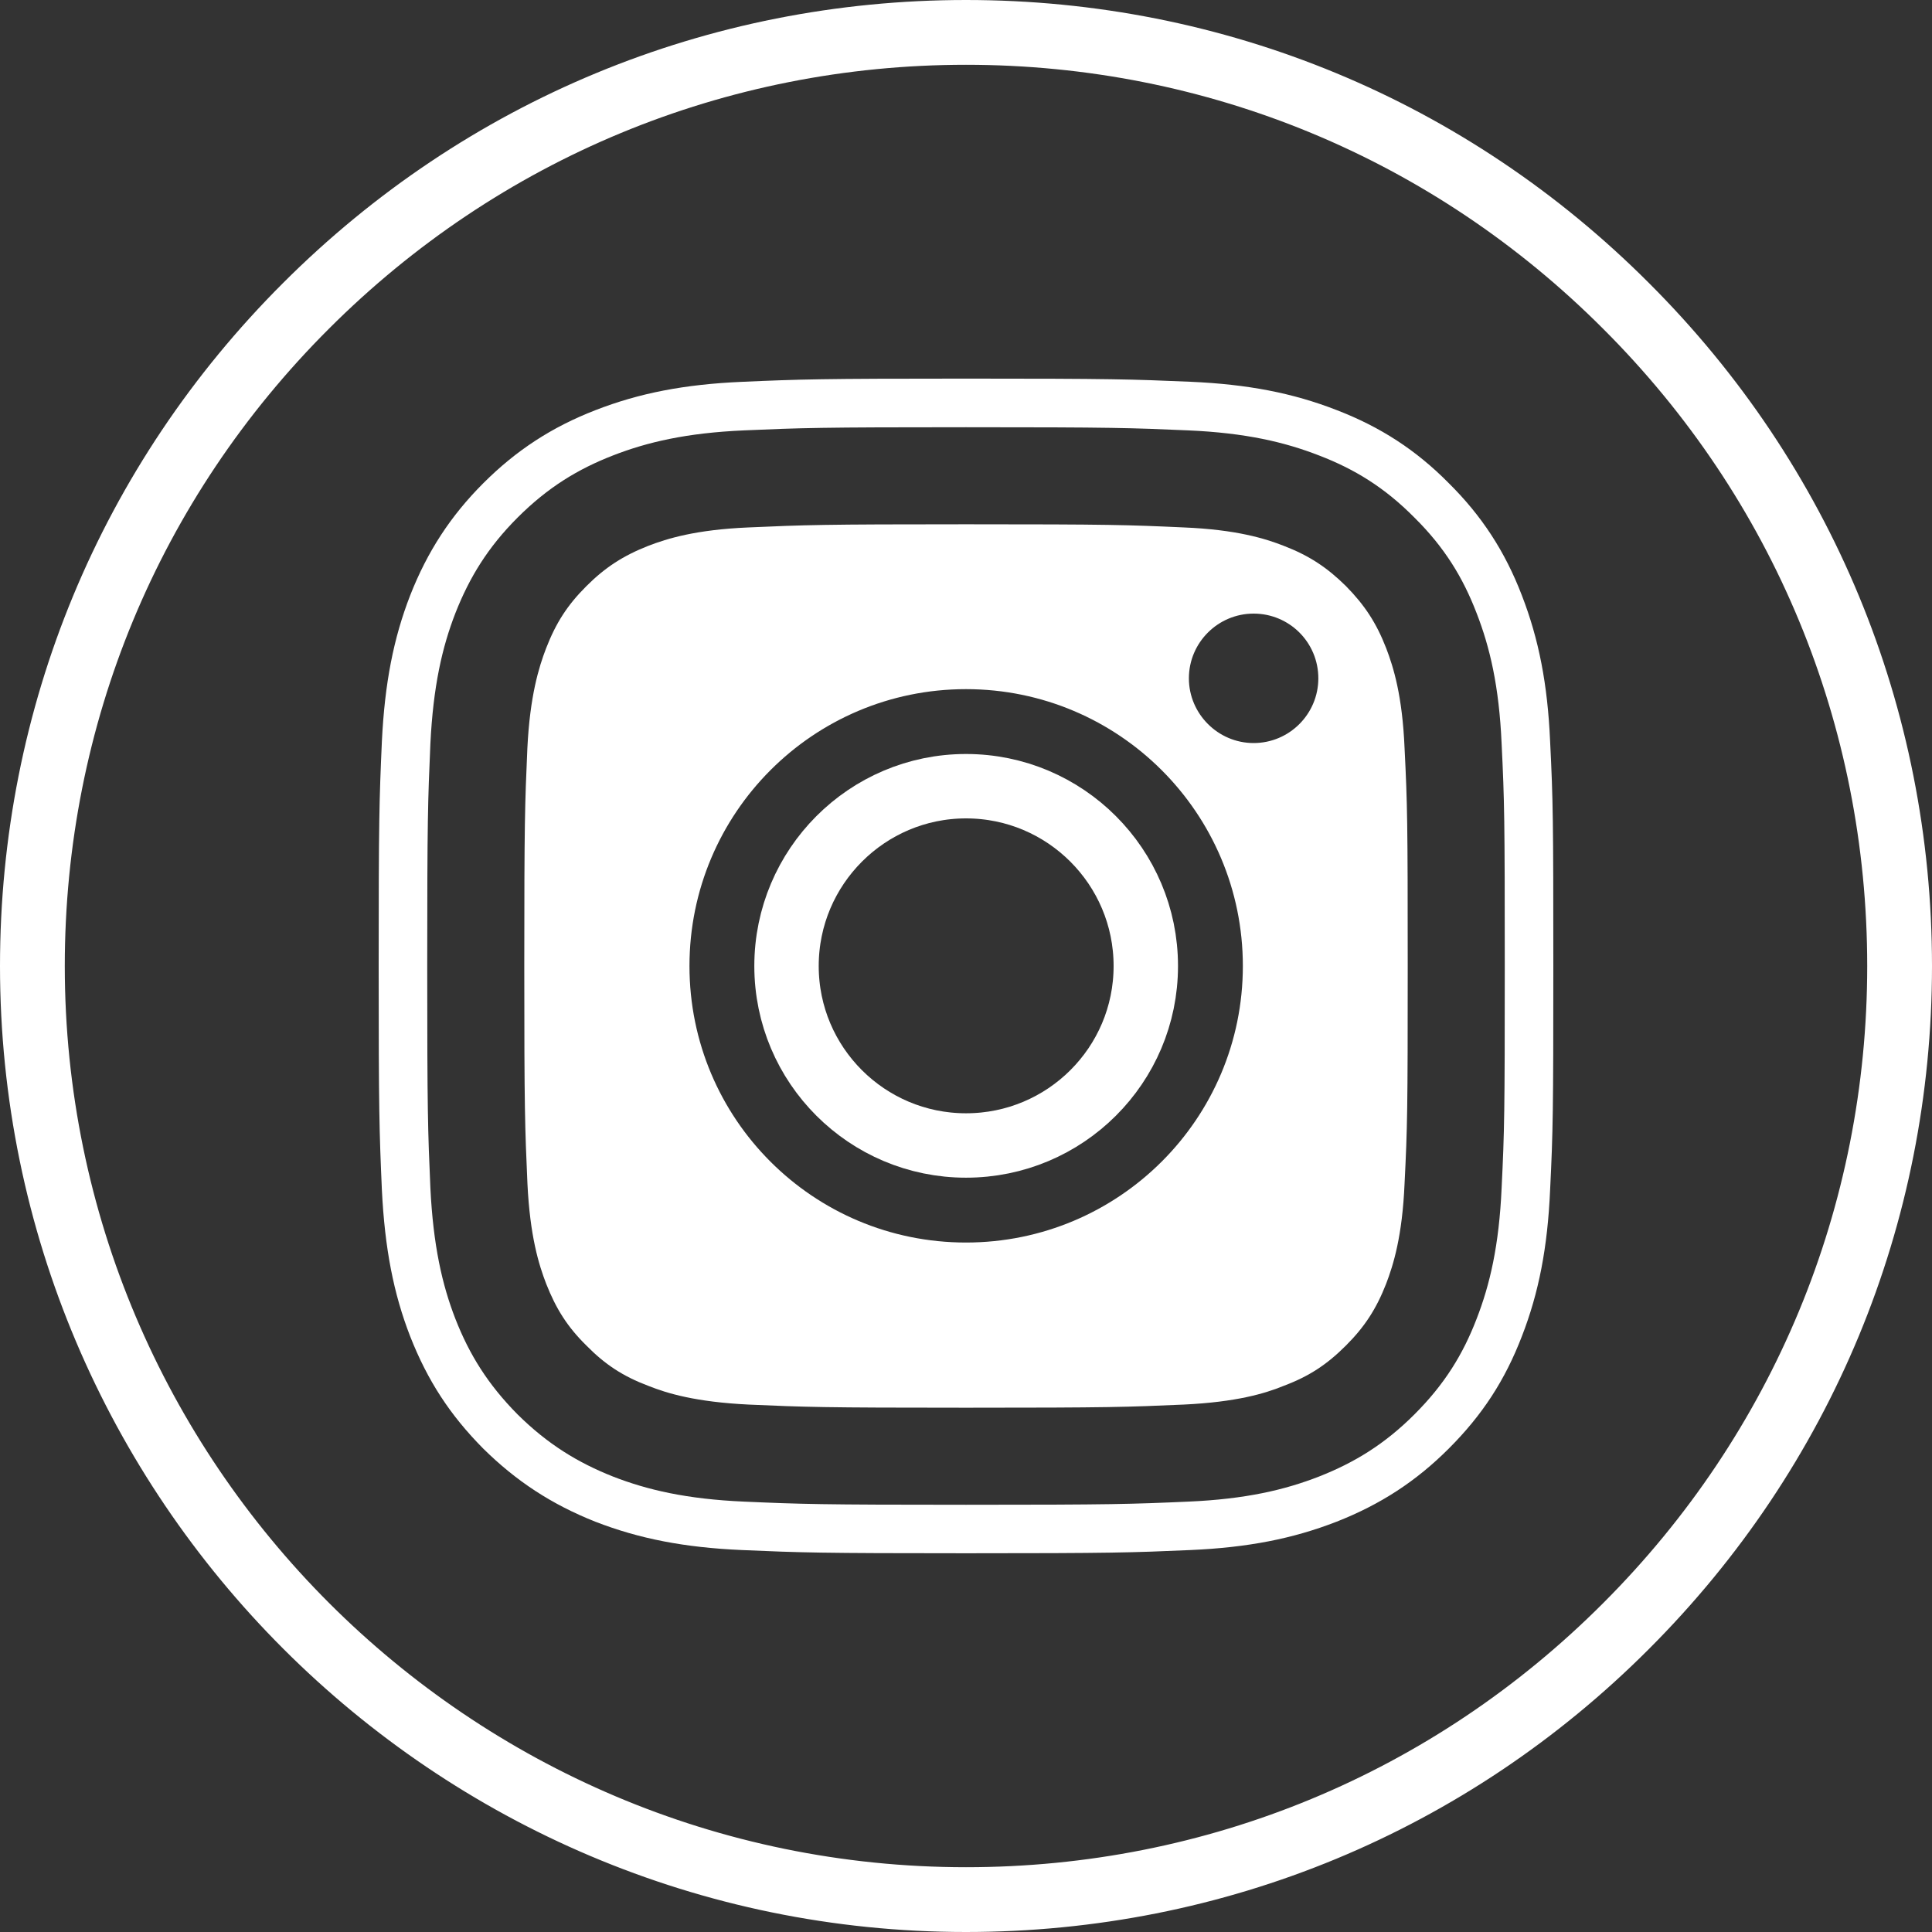
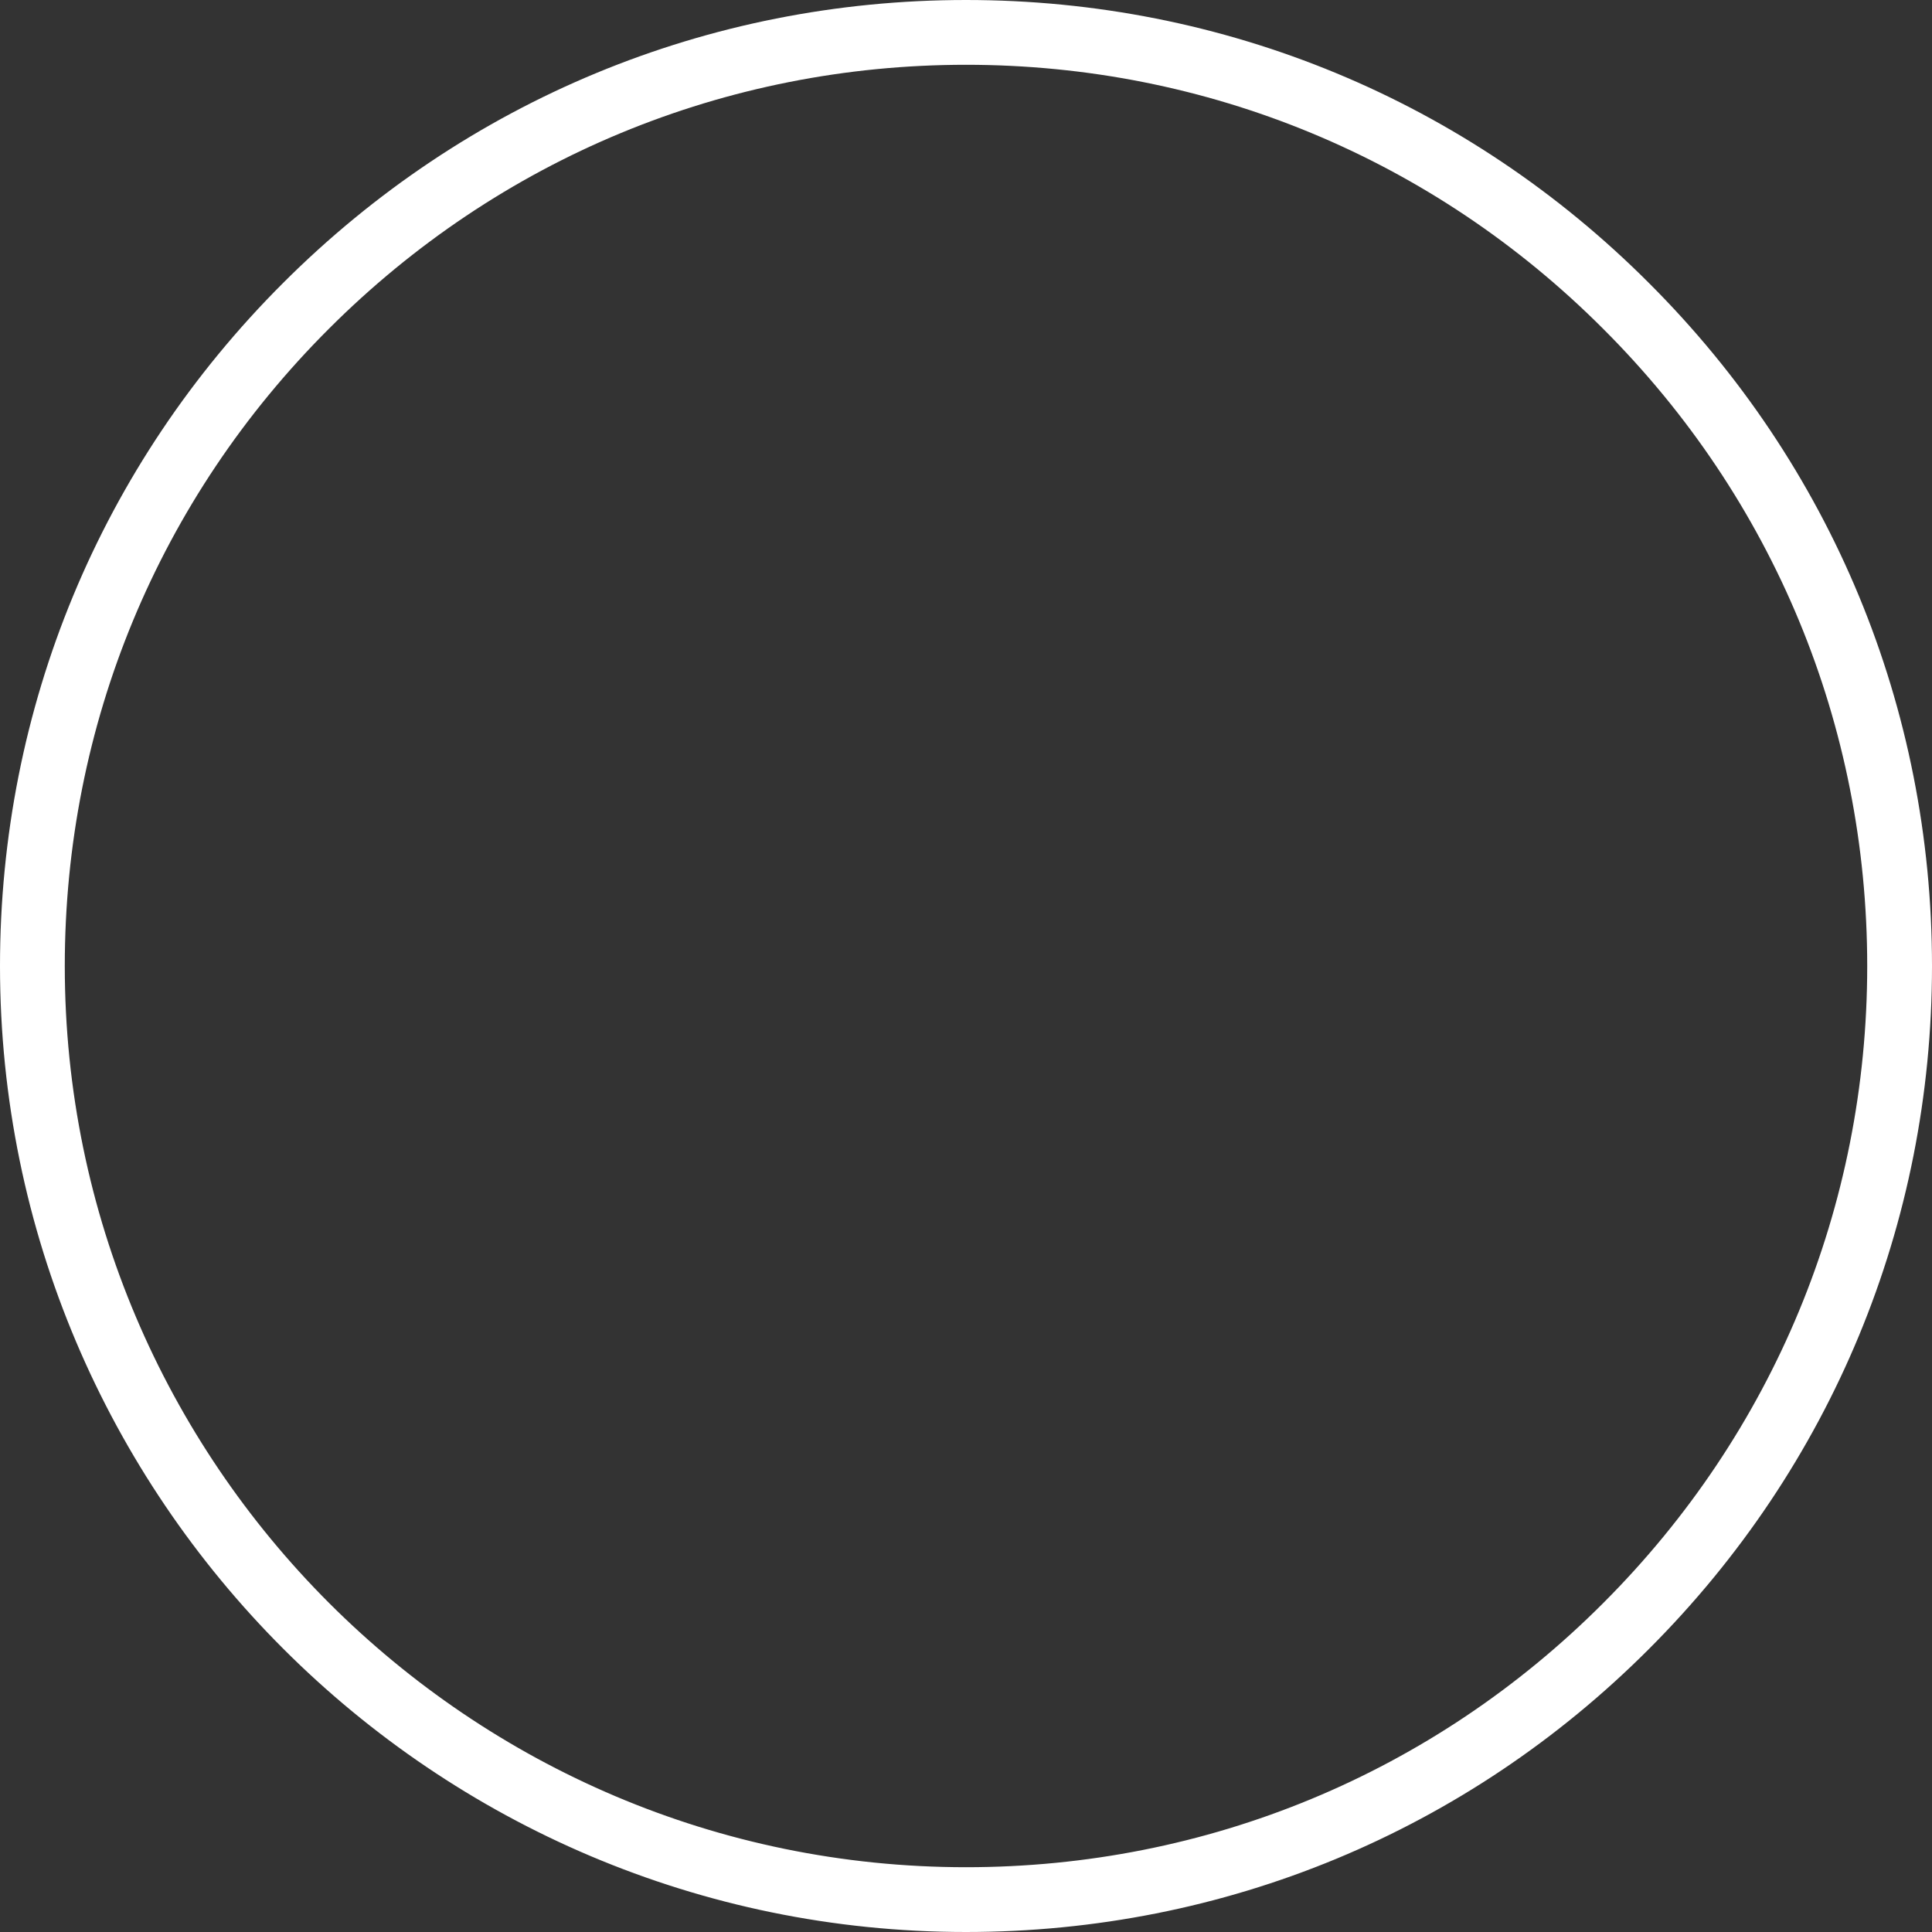
<svg xmlns="http://www.w3.org/2000/svg" version="1.1" id="Capa_1" x="0px" y="0px" width="30px" height="30px" viewBox="0 0 30 30" enable-background="new 0 0 30 30" xml:space="preserve">
  <rect x="0" y="0" width="30" height="30" fill="#333333" stroke="none" />
  <g>
    <g>
-       <path fill="#FFFFFF" d="M15,30C6.729,30,0,23.271,0,15c0-4.01,1.561-7.776,4.395-10.605C7.229,1.561,10.995,0,15,0    c4.01,0,7.776,1.561,10.605,4.395C28.439,7.223,30,10.99,30,15c0,4.005-1.561,7.771-4.395,10.605C22.776,28.439,19.01,30,15,30z     M15,1.006c-3.736,0-7.25,1.456-9.894,4.1c-2.644,2.64-4.1,6.153-4.1,9.894c0,7.717,6.278,13.994,13.994,13.994    c3.741,0,7.254-1.456,9.893-4.1c2.645-2.644,4.101-6.158,4.101-9.894c0-3.741-1.456-7.255-4.1-9.894    C22.254,2.462,18.741,1.006,15,1.006z" />
+       <path fill="#FFFFFF" d="M15,30C6.729,30,0,23.271,0,15c0-4.01,1.561-7.776,4.395-10.605C7.229,1.561,10.995,0,15,0    c4.01,0,7.776,1.561,10.605,4.395C28.439,7.223,30,10.99,30,15c0,4.005-1.561,7.771-4.395,10.605C22.776,28.439,19.01,30,15,30z     M15,1.006c-3.736,0-7.25,1.456-9.894,4.1c-2.644,2.64-4.1,6.153-4.1,9.894c0,7.717,6.278,13.994,13.994,13.994    c3.741,0,7.254-1.456,9.893-4.1c2.645-2.644,4.101-6.158,4.101-9.894c0-3.741-1.456-7.255-4.1-9.894    C22.254,2.462,18.741,1.006,15,1.006" />
    </g>
-     <path fill="none" stroke="#FFFFFF" stroke-miterlimit="10" d="M15,12.208c-1.536,0-2.787,1.251-2.787,2.792   c0,1.541,1.251,2.787,2.787,2.787c1.541,0,2.792-1.246,2.792-2.787C17.792,13.459,16.541,12.208,15,12.208z" />
-     <path fill="#FFFFFF" d="M21.525,10.066c-0.153-0.394-0.335-0.67-0.625-0.965c-0.295-0.291-0.571-0.473-0.965-0.625   C19.644,8.362,19.2,8.224,18.383,8.19C17.502,8.15,17.236,8.141,15,8.141c-2.231,0-2.497,0.01-3.378,0.049   c-0.817,0.035-1.261,0.172-1.556,0.286c-0.389,0.153-0.67,0.335-0.96,0.625C8.81,9.396,8.633,9.672,8.48,10.066   c-0.113,0.295-0.251,0.739-0.291,1.551C8.15,12.498,8.141,12.764,8.141,15c0,2.236,0.01,2.497,0.049,3.378   c0.039,0.817,0.177,1.261,0.291,1.556c0.153,0.389,0.33,0.67,0.625,0.96c0.291,0.296,0.571,0.478,0.96,0.625   c0.295,0.118,0.739,0.251,1.556,0.291c0.881,0.039,1.147,0.049,3.378,0.049c2.236,0,2.502-0.01,3.383-0.049   c0.817-0.039,1.261-0.172,1.551-0.291c0.394-0.148,0.67-0.33,0.965-0.625c0.291-0.29,0.473-0.571,0.625-0.96   c0.113-0.296,0.251-0.739,0.286-1.556c0.044-0.881,0.049-1.142,0.049-3.378c0-2.236-0.005-2.502-0.049-3.383   C21.776,10.805,21.638,10.361,21.525,10.066z M15,19.294c-2.374,0-4.294-1.92-4.294-4.294c0-2.374,1.92-4.299,4.294-4.299   s4.299,1.925,4.299,4.299C19.299,17.373,17.373,19.294,15,19.294z M19.466,11.538c-0.552,0-1.005-0.453-1.005-1.005   c0-0.556,0.453-1.005,1.005-1.005c0.556,0,1.005,0.448,1.005,1.005C20.471,11.085,20.023,11.538,19.466,11.538z" />
-     <path fill="#FFFFFF" d="M15,6.634c2.275,0,2.561,0.01,3.452,0.049c0.891,0.039,1.497,0.182,2.029,0.389   c0.552,0.212,1.019,0.497,1.482,0.965c0.468,0.463,0.753,0.931,0.965,1.482c0.207,0.532,0.35,1.137,0.389,2.029   c0.044,0.896,0.049,1.177,0.049,3.452c0,2.27-0.005,2.556-0.049,3.447c-0.039,0.891-0.182,1.502-0.389,2.034   c-0.212,0.551-0.497,1.014-0.965,1.482c-0.463,0.463-0.931,0.748-1.482,0.965c-0.532,0.207-1.137,0.35-2.029,0.389   c-0.891,0.039-1.177,0.049-3.452,0.049c-2.27,0-2.556-0.01-3.447-0.049c-0.891-0.039-1.502-0.182-2.034-0.389   c-0.547-0.217-1.014-0.502-1.482-0.965c-0.463-0.468-0.749-0.931-0.965-1.482c-0.207-0.532-0.345-1.142-0.389-2.034   C6.644,17.556,6.634,17.27,6.634,15c0-2.275,0.01-2.556,0.049-3.452c0.044-0.891,0.182-1.497,0.389-2.029   C7.289,8.968,7.574,8.5,8.037,8.037c0.468-0.468,0.936-0.753,1.482-0.965c0.532-0.207,1.142-0.35,2.034-0.389   C12.444,6.644,12.73,6.634,15,6.634 M15,5.879c-2.264,0-2.566,0.01-3.48,0.05c-0.892,0.039-1.593,0.175-2.274,0.44   C8.57,6.631,8.016,6.992,7.504,7.504C6.998,8.01,6.637,8.563,6.37,9.243c-0.26,0.669-0.396,1.367-0.44,2.267   c-0.041,0.924-0.05,1.227-0.05,3.489c0,2.263,0.01,2.565,0.05,3.48c0.045,0.908,0.181,1.608,0.44,2.274   c0.269,0.684,0.617,1.219,1.132,1.739c0.515,0.509,1.066,0.868,1.74,1.136c0.685,0.266,1.386,0.402,2.278,0.441   c0.915,0.04,1.218,0.05,3.48,0.05c2.268,0,2.57-0.01,3.485-0.05c0.889-0.039,1.588-0.175,2.269-0.44   c0.683-0.268,1.236-0.629,1.742-1.135c0.523-0.523,0.873-1.061,1.136-1.745c0.263-0.677,0.399-1.379,0.438-2.271   c0.045-0.91,0.05-1.236,0.05-3.48c0-2.267-0.004-2.56-0.05-3.489c-0.039-0.884-0.175-1.584-0.439-2.265   c-0.261-0.68-0.623-1.236-1.138-1.745c-0.503-0.509-1.059-0.871-1.742-1.133c-0.678-0.264-1.377-0.399-2.266-0.438   C17.571,5.889,17.269,5.879,15,5.879L15,5.879z" />
  </g>
</svg>